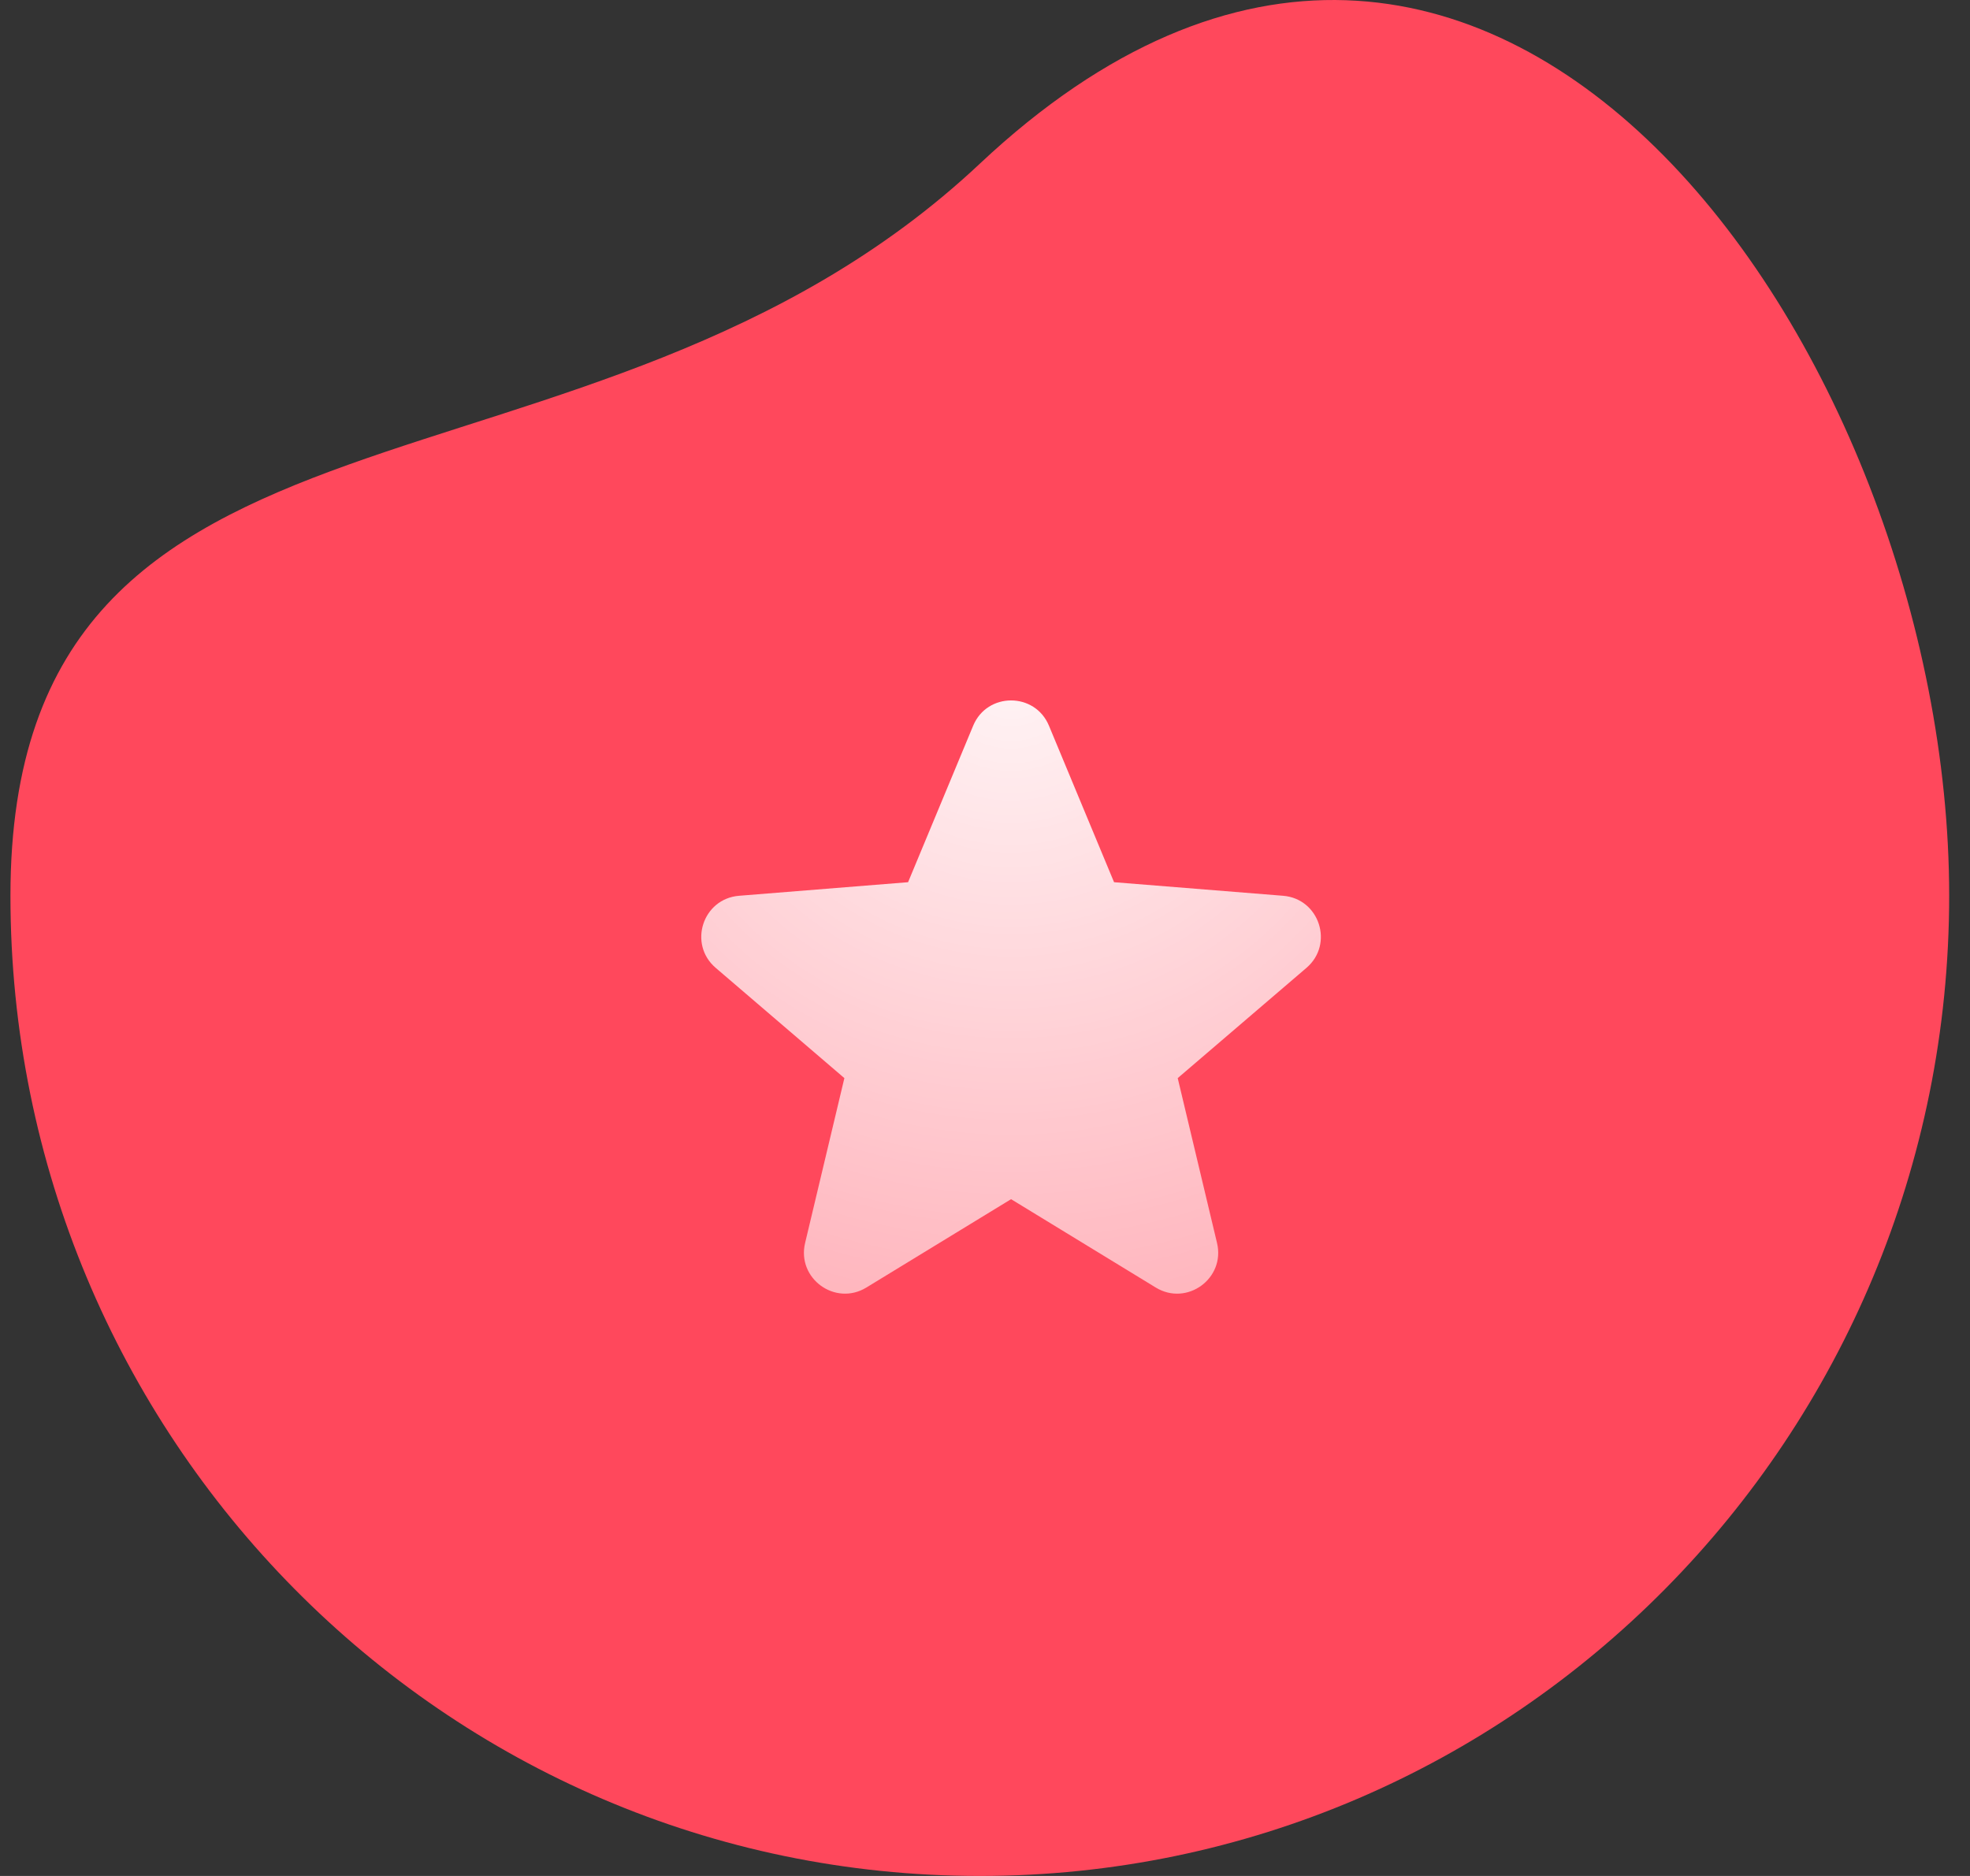
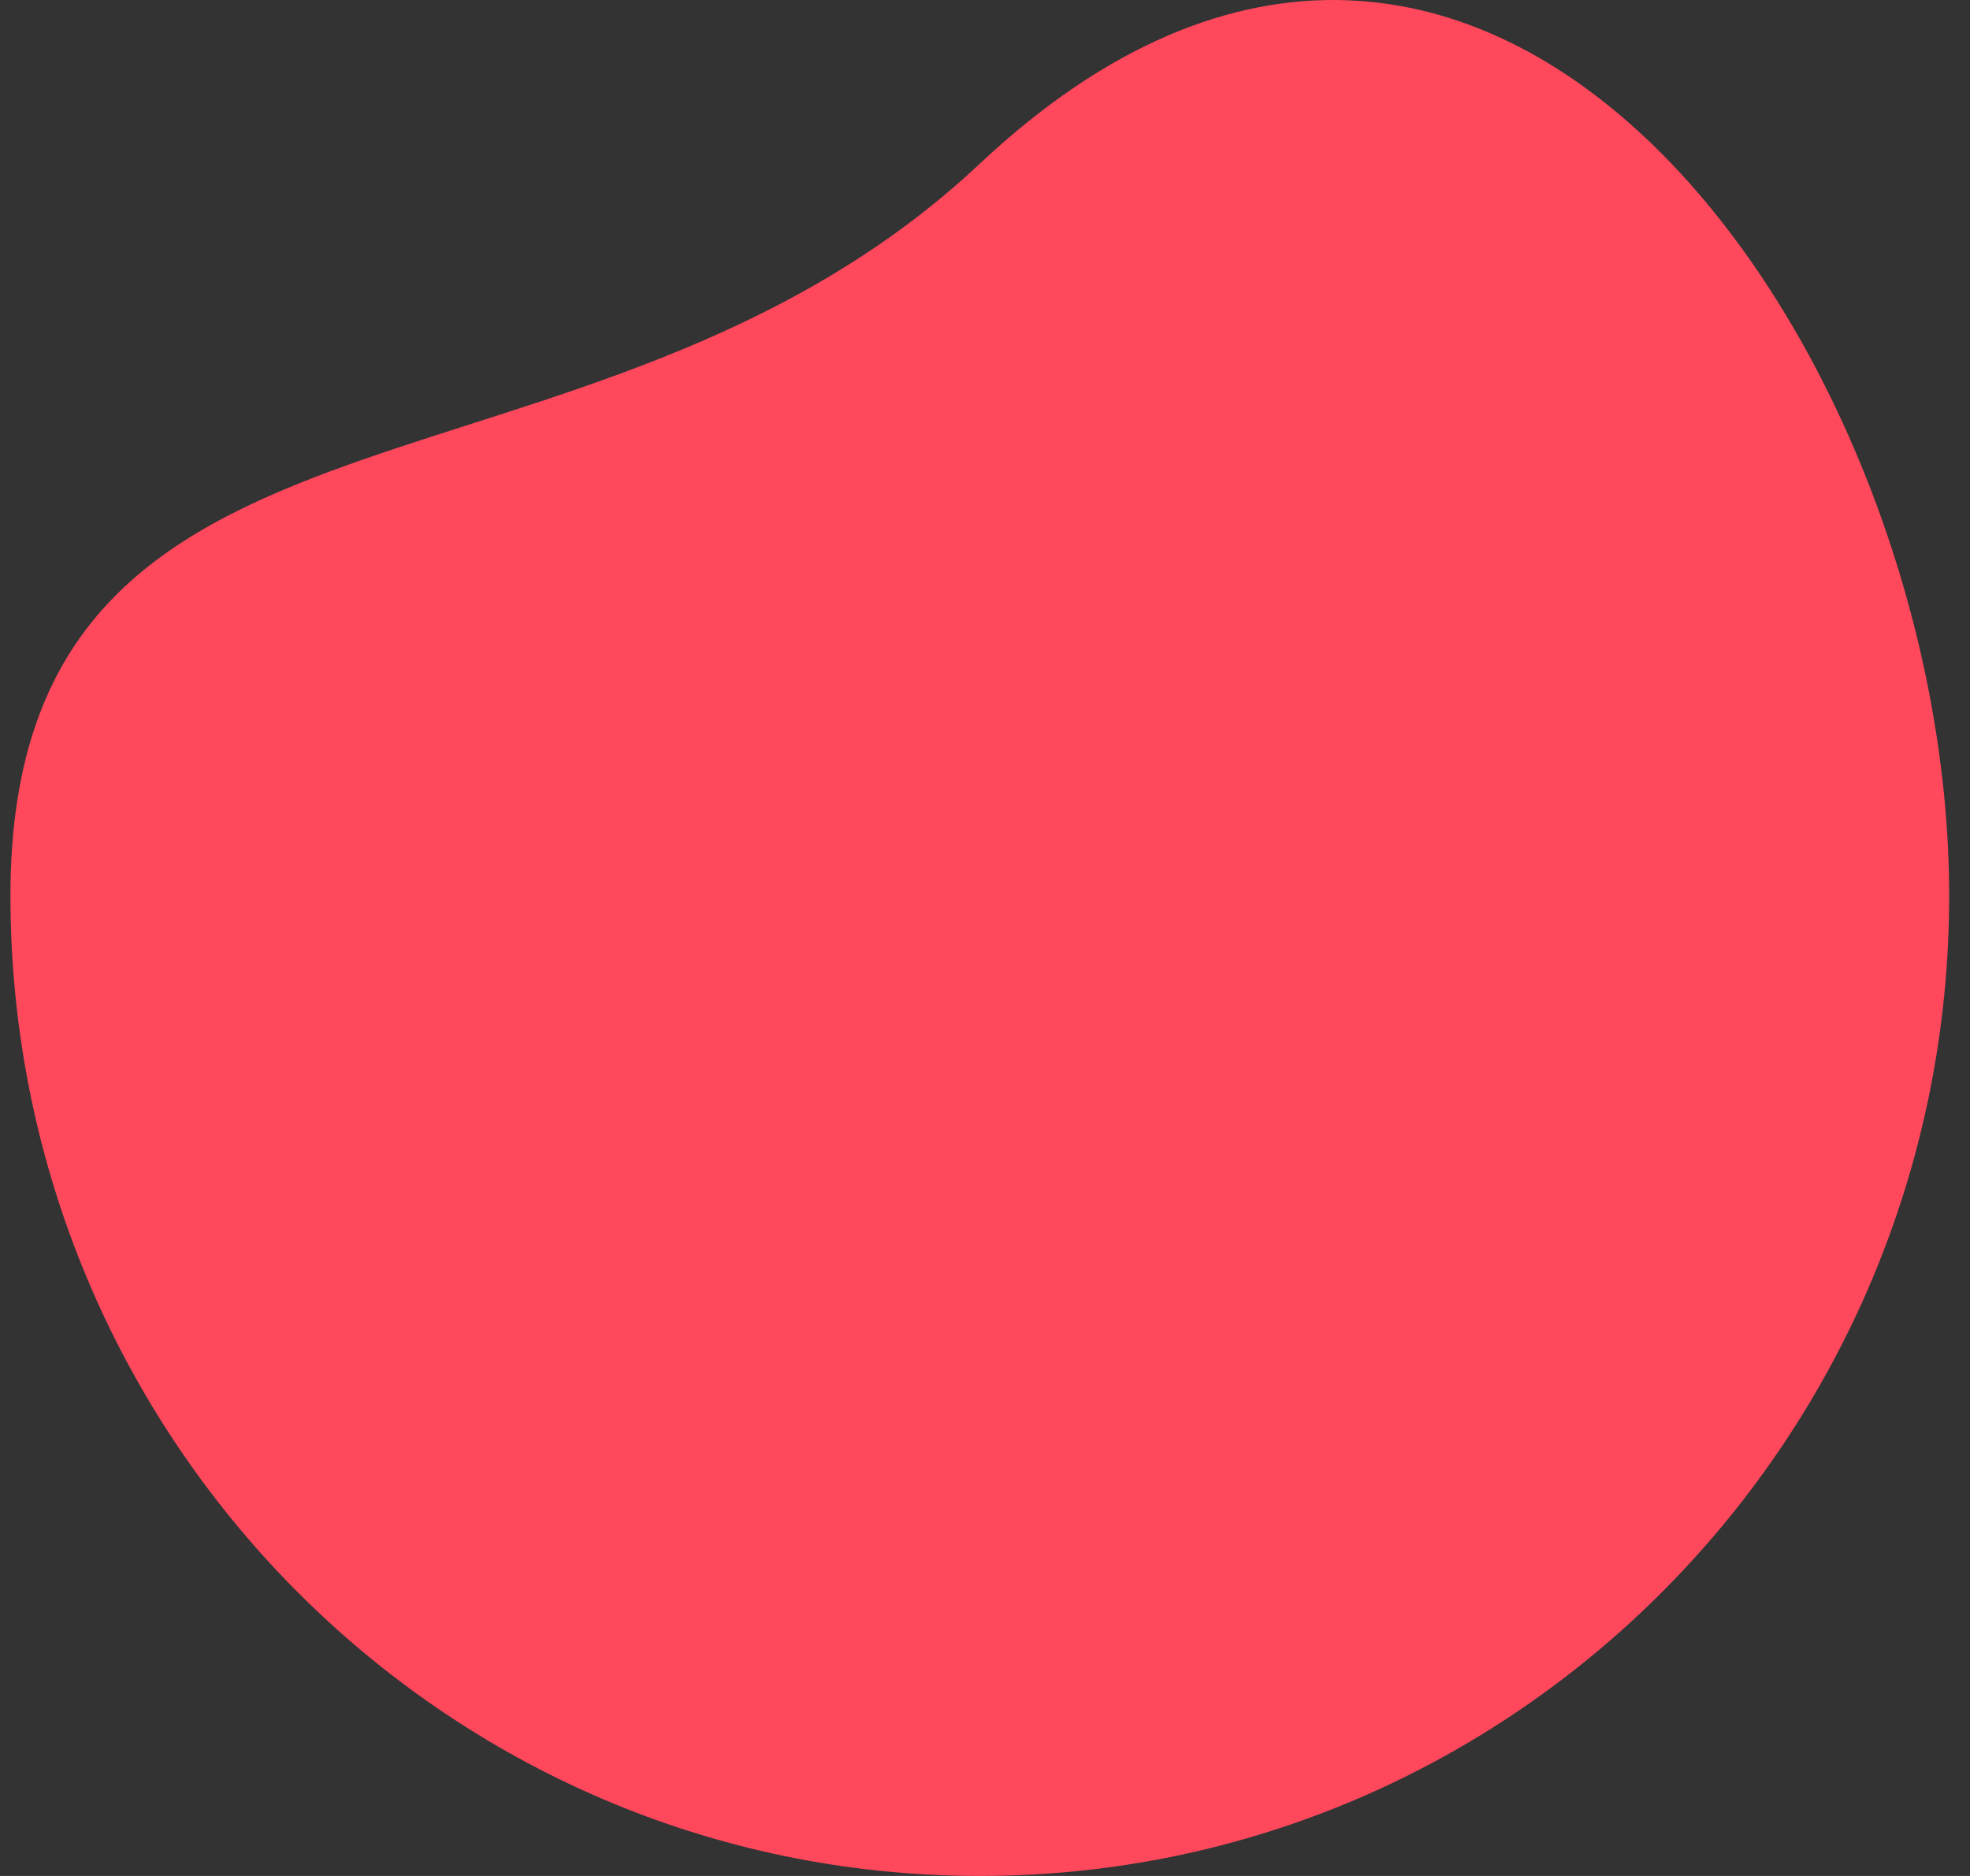
<svg xmlns="http://www.w3.org/2000/svg" width="63" height="60" viewBox="0 0 63 60" fill="none">
  <rect x="0" y="0" width="63" height="60" fill="#333333" stroke="none" />
  <path d="M62.334 28.647C62.334 45.963 48.455 60 31.334 60C14.214 60 0.334 45.962 0.334 28.647C0.334 11.331 18.789 17.019 31.334 5.236C47.613 -10.057 62.334 11.331 62.334 28.647Z" fill="#FF485C" />
-   <path fill-rule="evenodd" clip-rule="evenodd" d="M31.122 23.21C31.57 22.133 33.097 22.133 33.545 23.21L35.627 28.216L41.032 28.65C42.196 28.743 42.667 30.195 41.781 30.955L37.663 34.482L38.92 39.755C39.191 40.891 37.956 41.788 36.961 41.18L32.334 38.354L27.706 41.18C26.71 41.788 25.476 40.89 25.747 39.755L27.003 34.482L22.887 30.955C22 30.195 22.471 28.743 23.636 28.65L29.04 28.216L31.122 23.21Z" fill="url(#paint0_radial_3192_10109)" />
  <defs>
    <radialGradient id="paint0_radial_3192_10109" cx="0" cy="0" r="1" gradientUnits="userSpaceOnUse" gradientTransform="translate(32.334 21.499) rotate(90) scale(57.034 59.563)">
      <stop stop-color="white" stop-opacity="0.94" />
      <stop offset="1" stop-color="white" stop-opacity="0" />
    </radialGradient>
  </defs>
</svg>